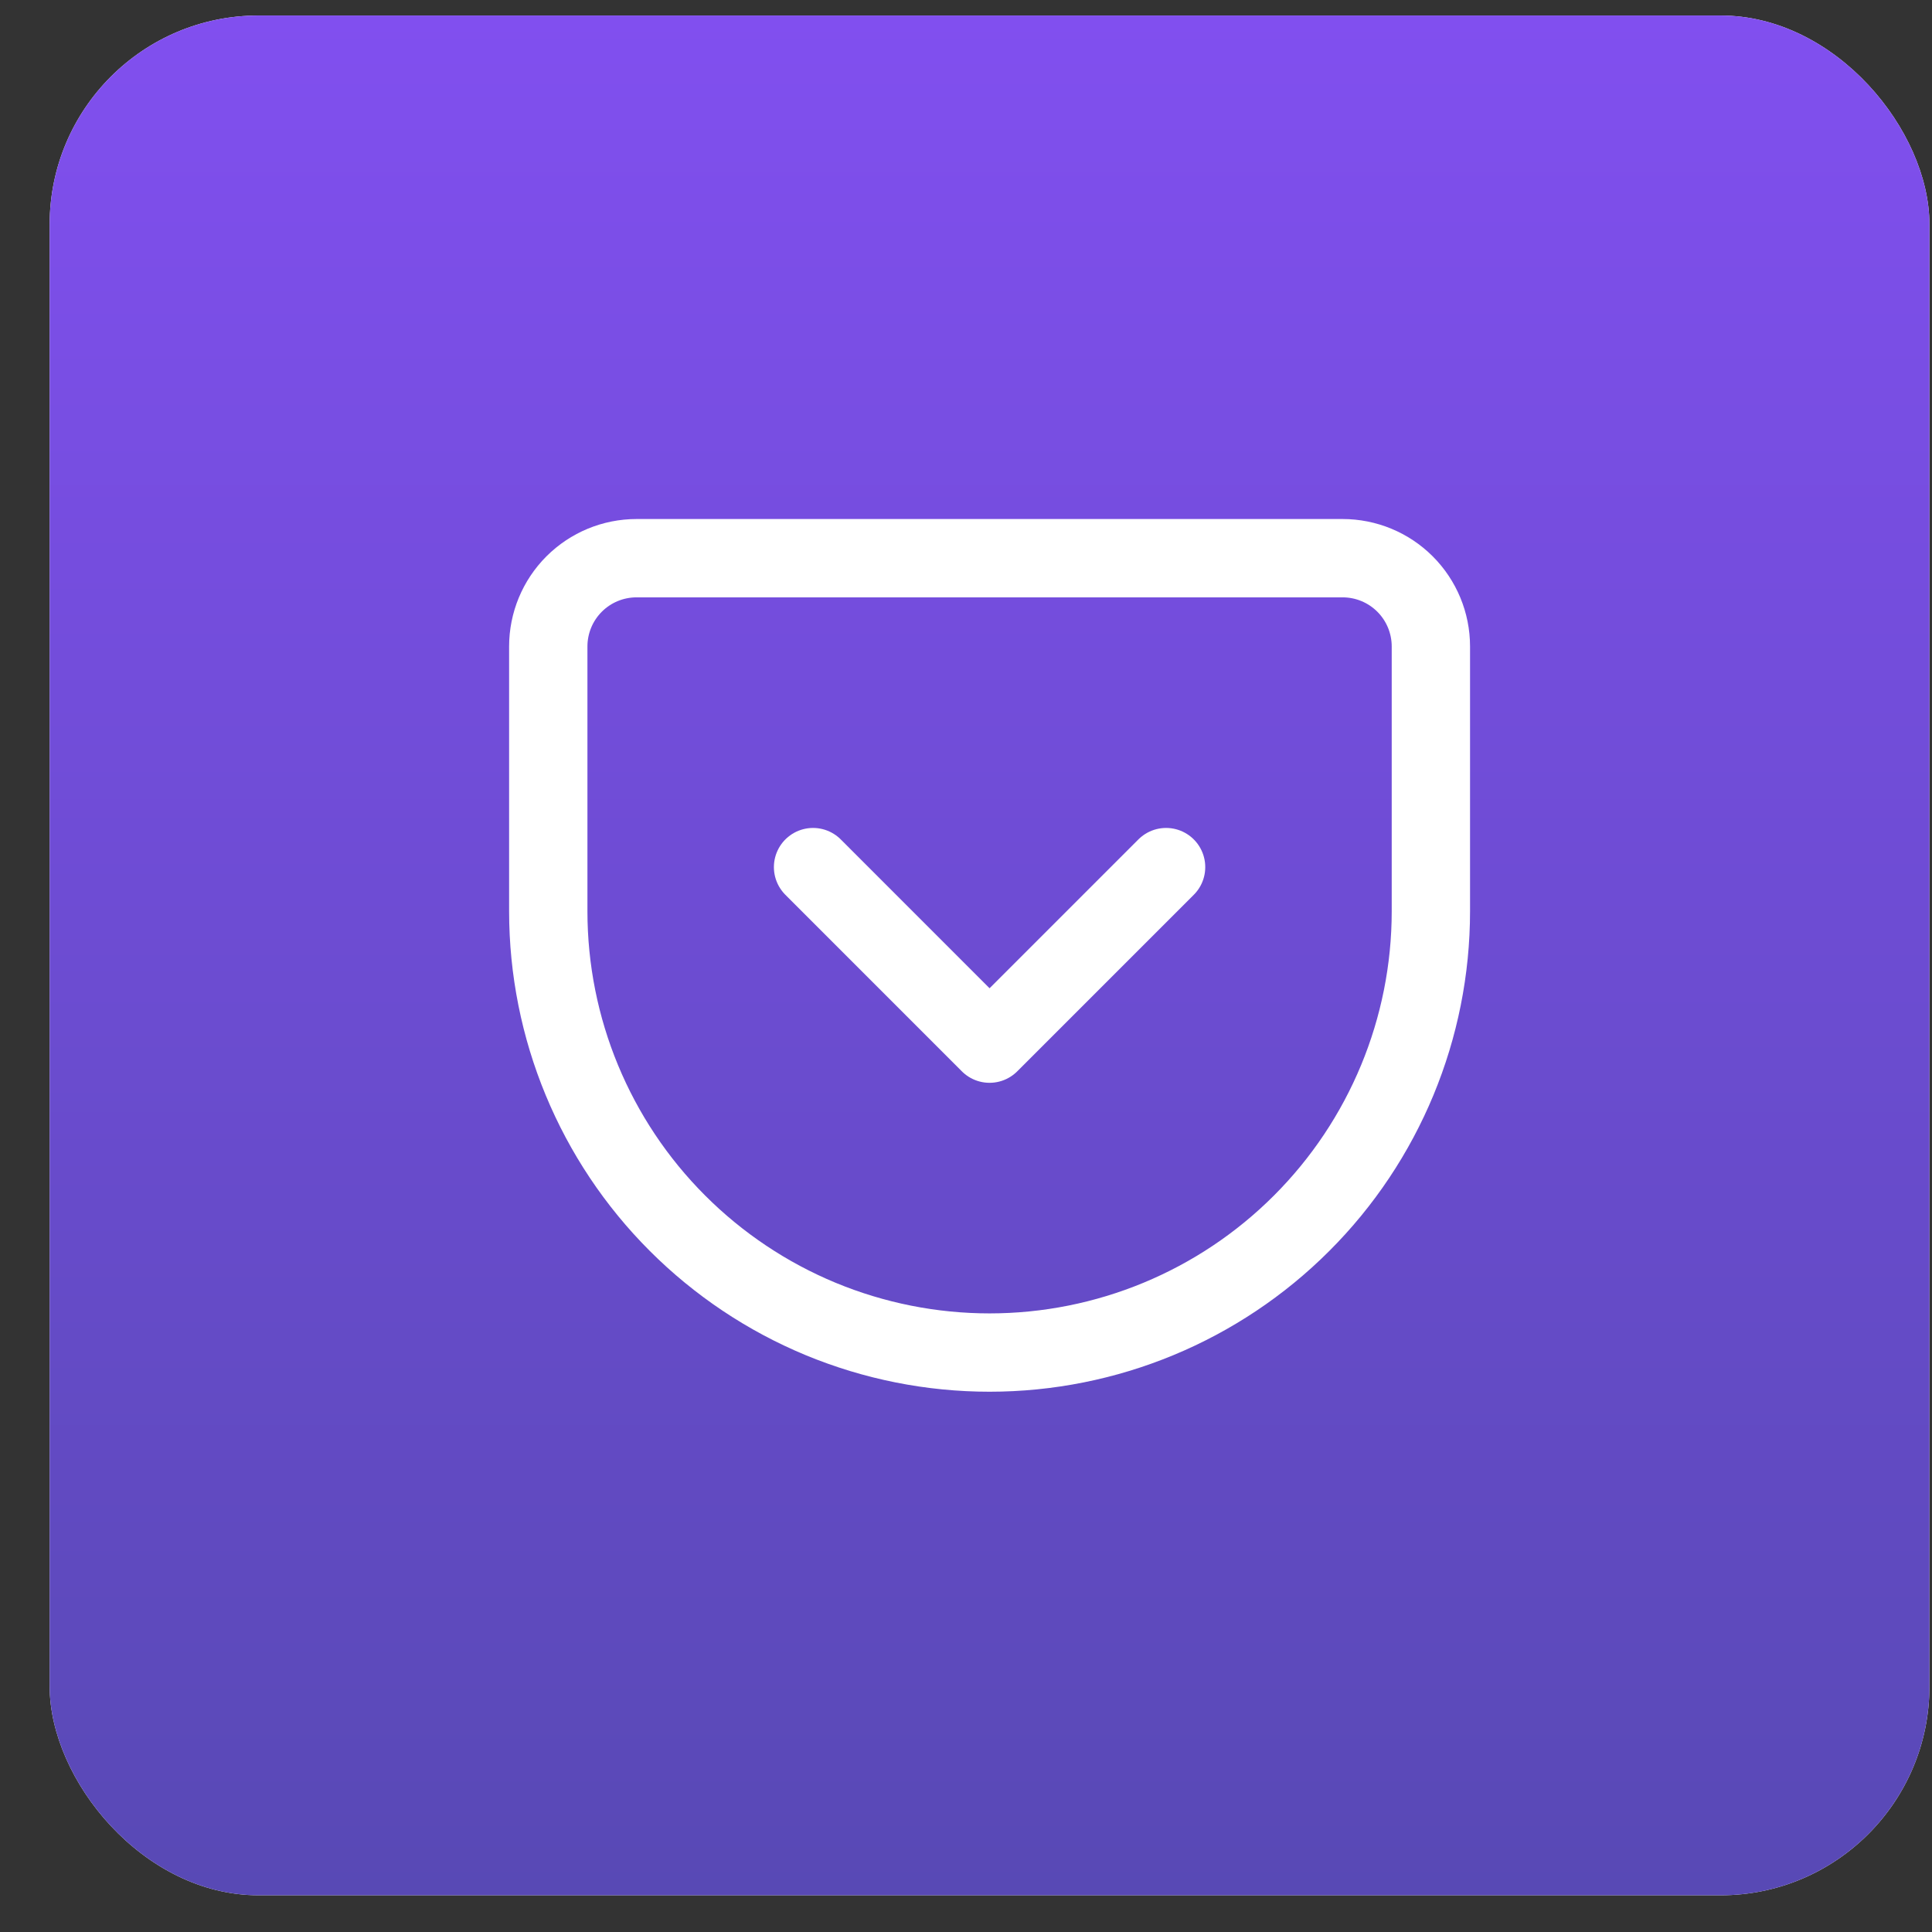
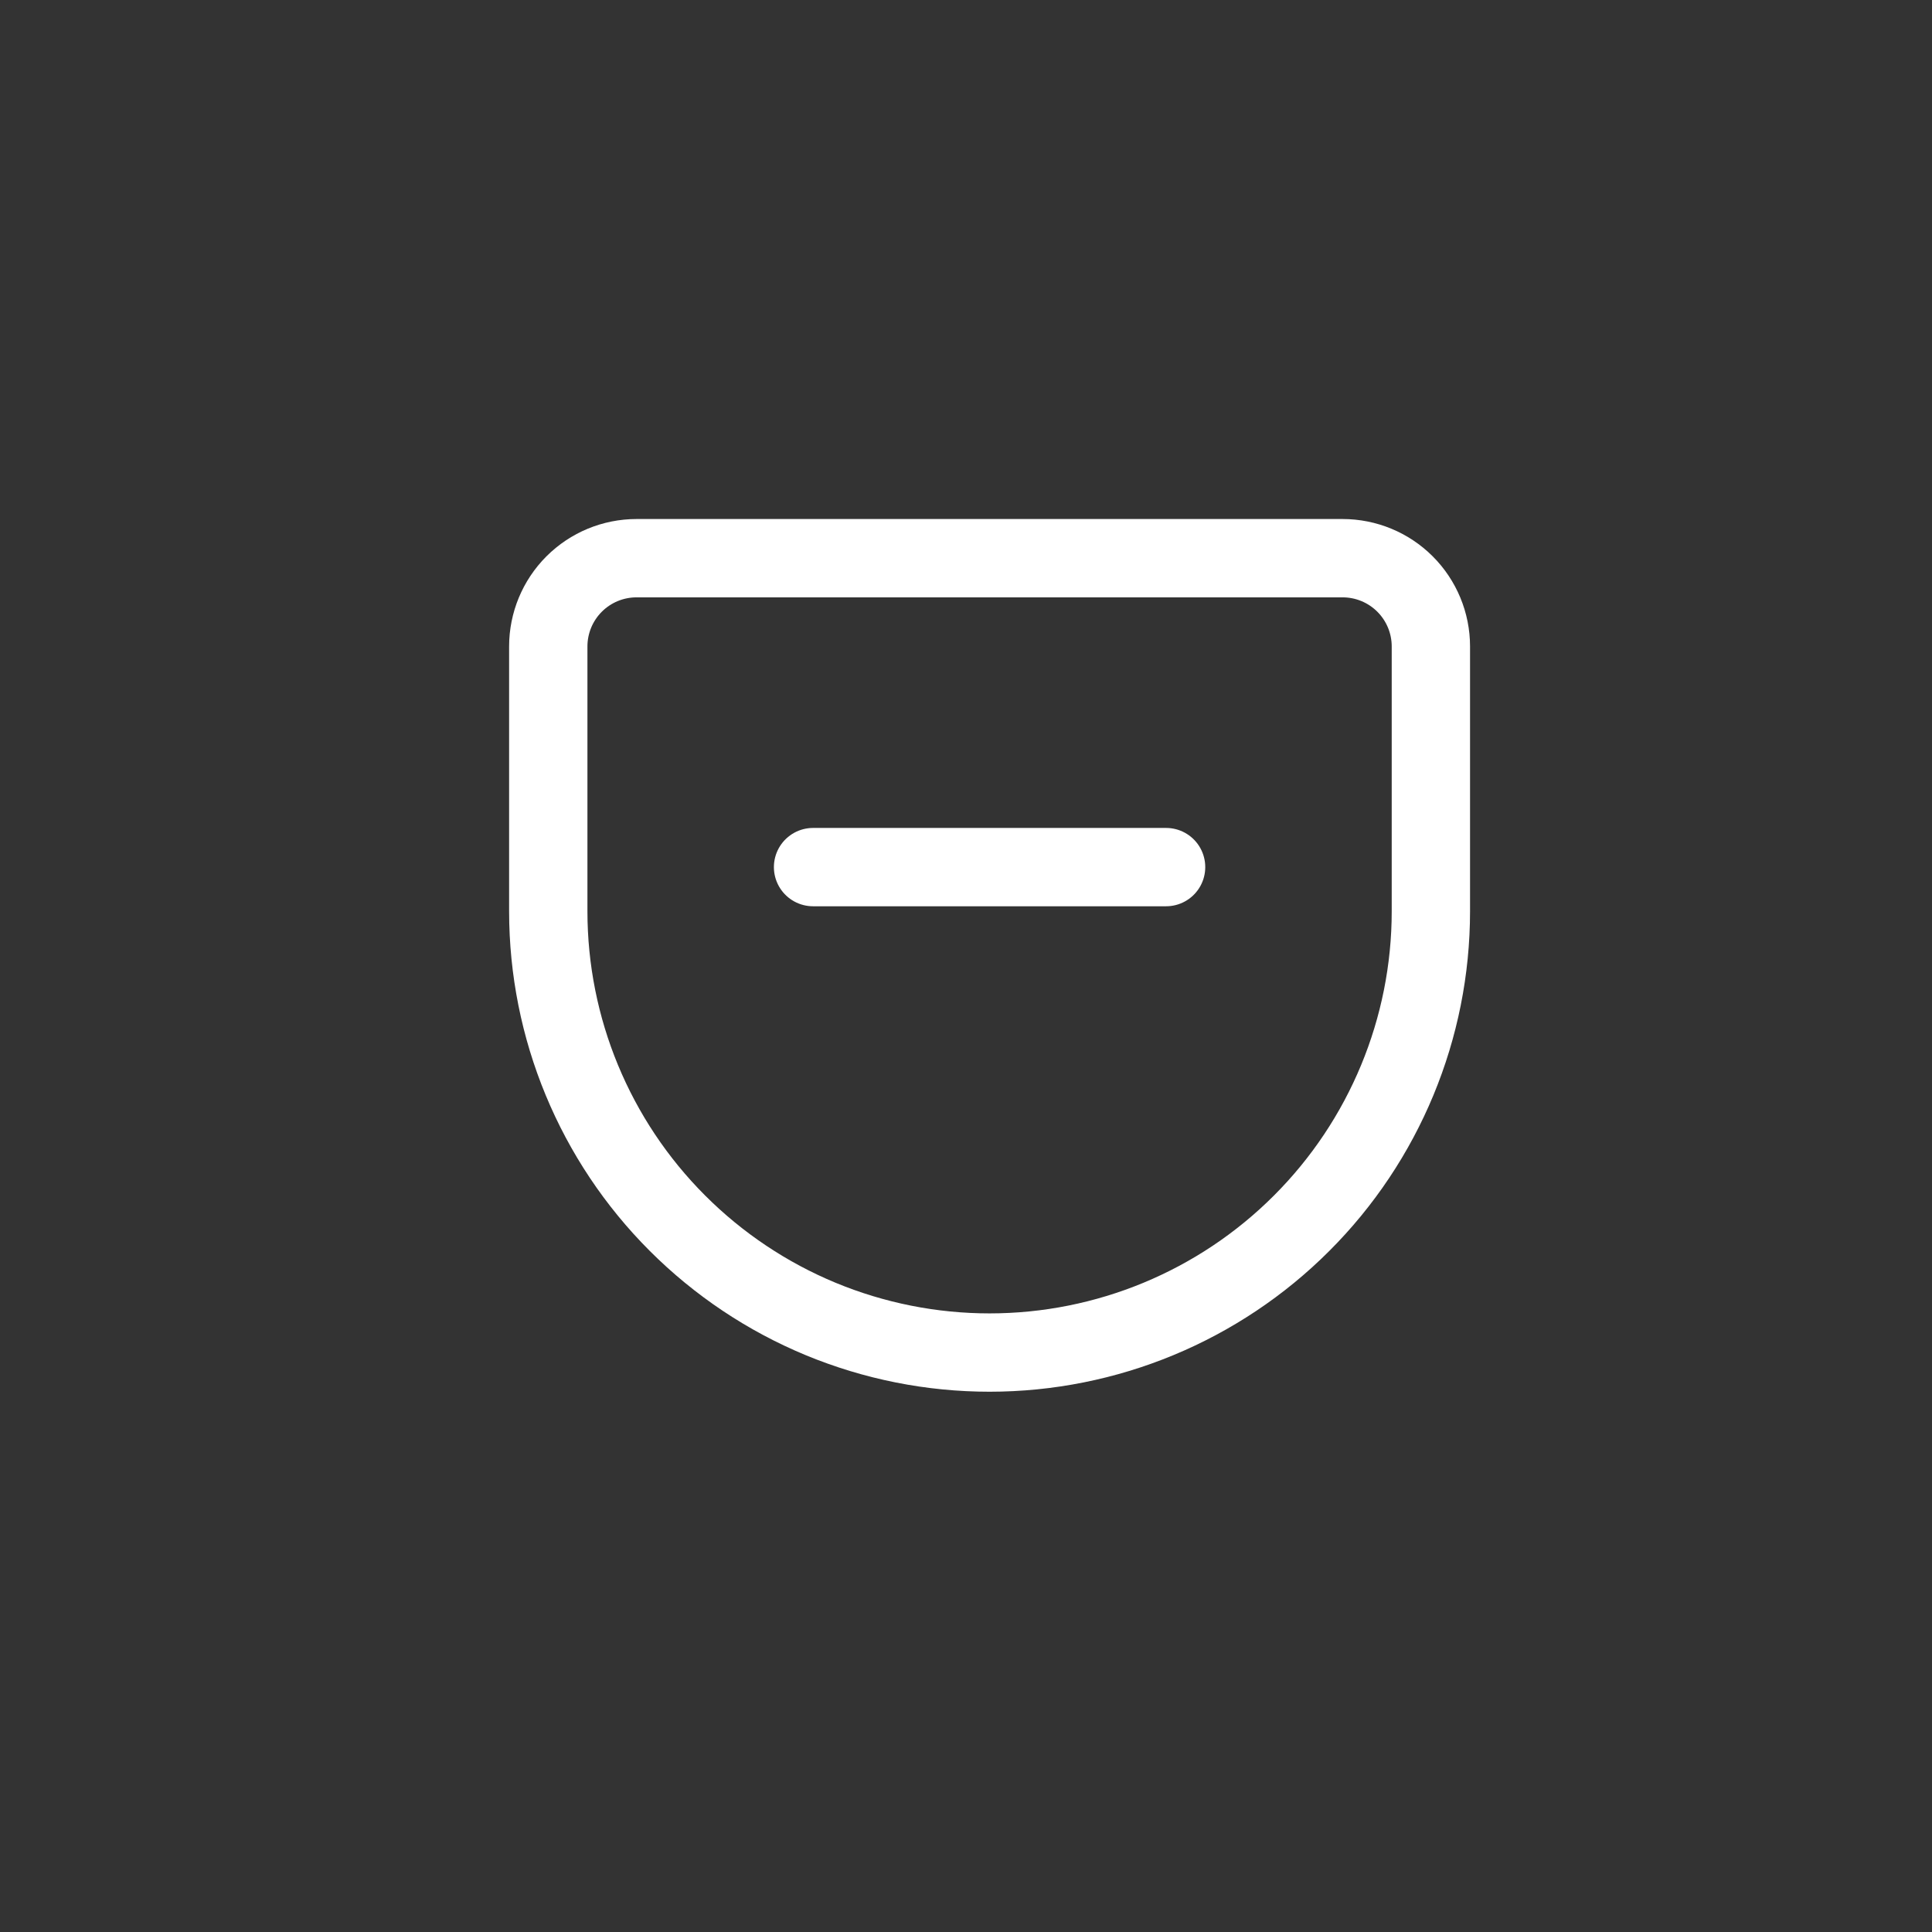
<svg xmlns="http://www.w3.org/2000/svg" width="37" height="37" viewBox="0 0 37 37" fill="none">
  <rect x="0" y="0" width="37" height="37" fill="#333333" stroke="none" />
-   <rect x="0.951" y="0.297" width="36" height="36" rx="4" fill="white" />
-   <rect x="0.951" y="0.297" width="36" height="36" rx="4" fill="url(#paint0_linear)" />
  <path d="M12.19 10.69H25.713C26.161 10.69 26.591 10.868 26.908 11.185C27.225 11.502 27.403 11.932 27.403 12.38V17.451C27.403 19.693 26.512 21.843 24.927 23.427C23.343 25.012 21.193 25.903 18.951 25.903C17.841 25.903 16.742 25.684 15.717 25.26C14.692 24.835 13.76 24.212 12.975 23.427C11.39 21.843 10.5 19.693 10.5 17.451V12.38C10.5 11.932 10.678 11.502 10.995 11.185C11.312 10.868 11.742 10.69 12.19 10.69V10.69Z" stroke="white" stroke-width="1.5" stroke-linecap="round" stroke-linejoin="round" />
-   <path d="M15.571 16.606L18.951 19.987L22.332 16.606" stroke="white" stroke-width="1.5" stroke-linecap="round" stroke-linejoin="round" />
+   <path d="M15.571 16.606L22.332 16.606" stroke="white" stroke-width="1.5" stroke-linecap="round" stroke-linejoin="round" />
  <defs>
    <linearGradient id="paint0_linear" x1="18.951" y1="0.297" x2="18.951" y2="36.297" gradientUnits="userSpaceOnUse">
      <stop stop-color="#814FEF" />
      <stop offset="1" stop-color="#5849B5" />
    </linearGradient>
  </defs>
</svg>